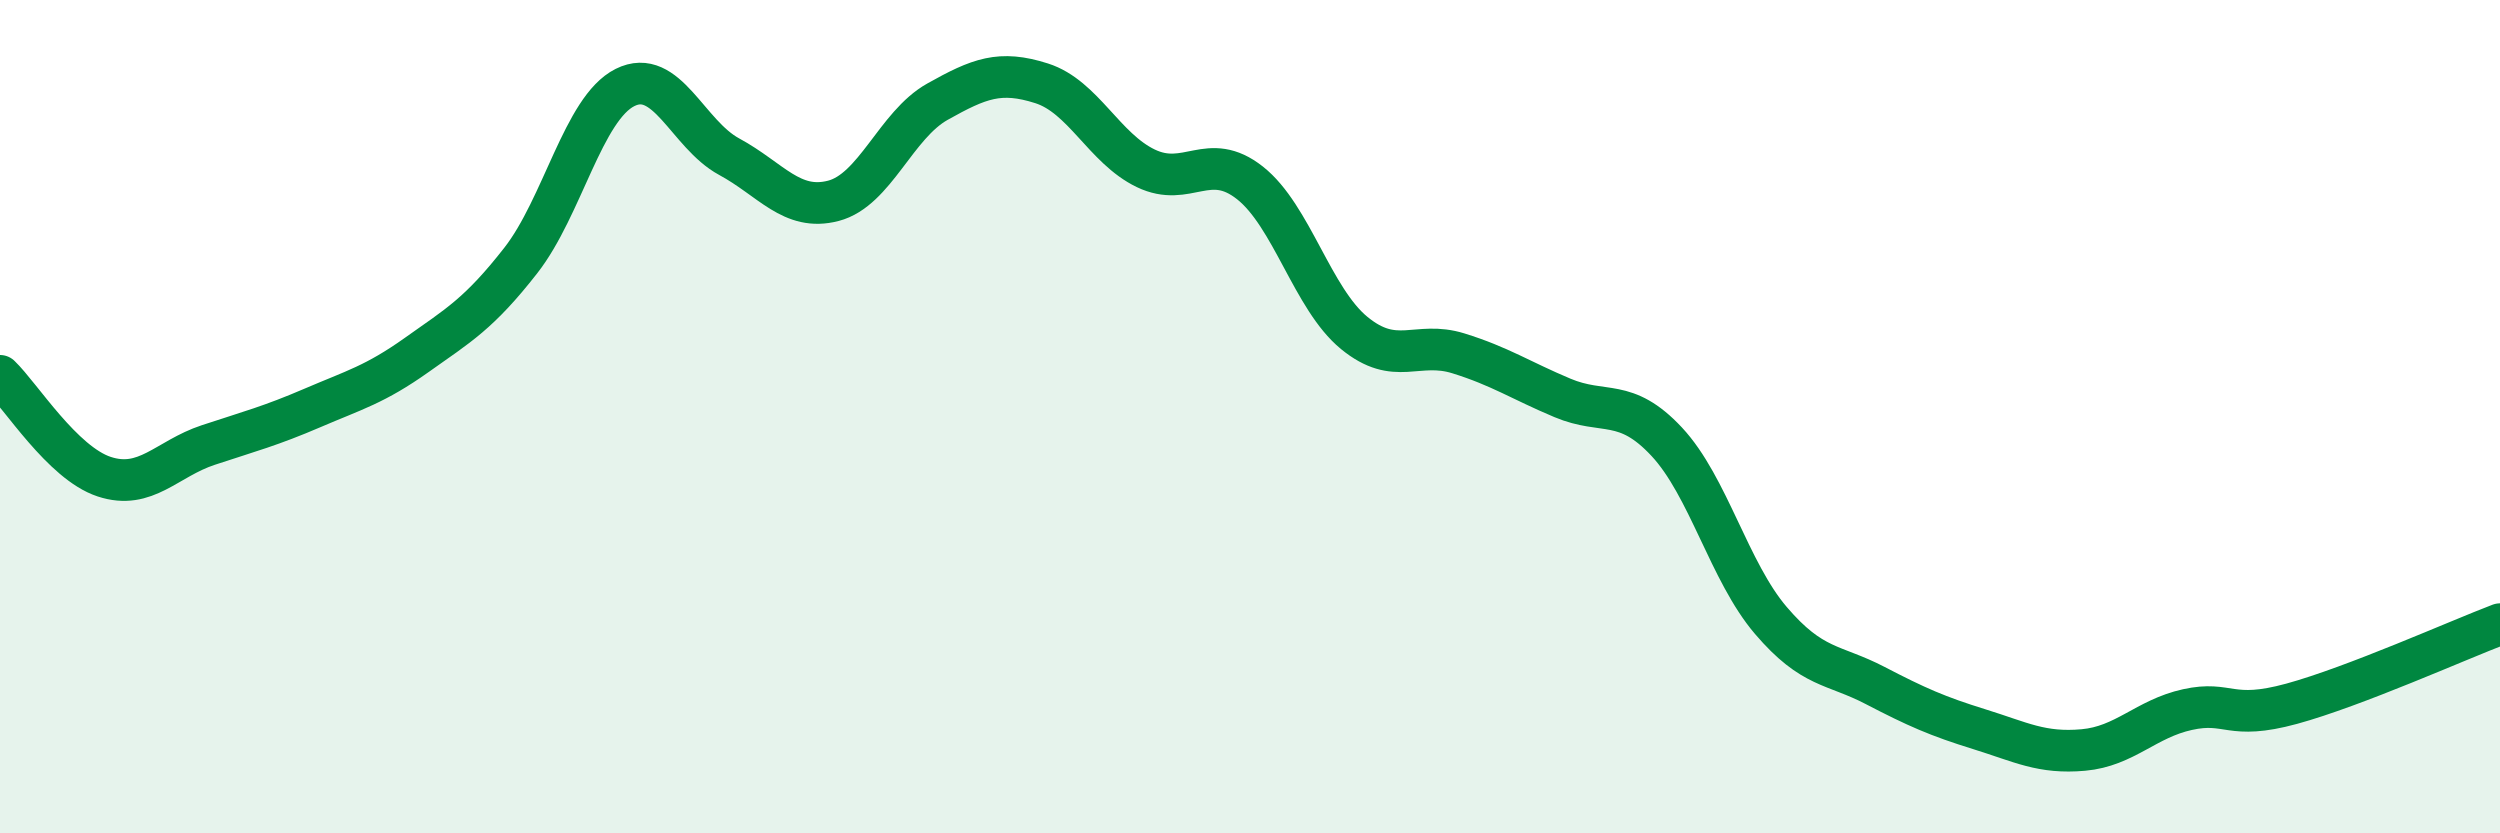
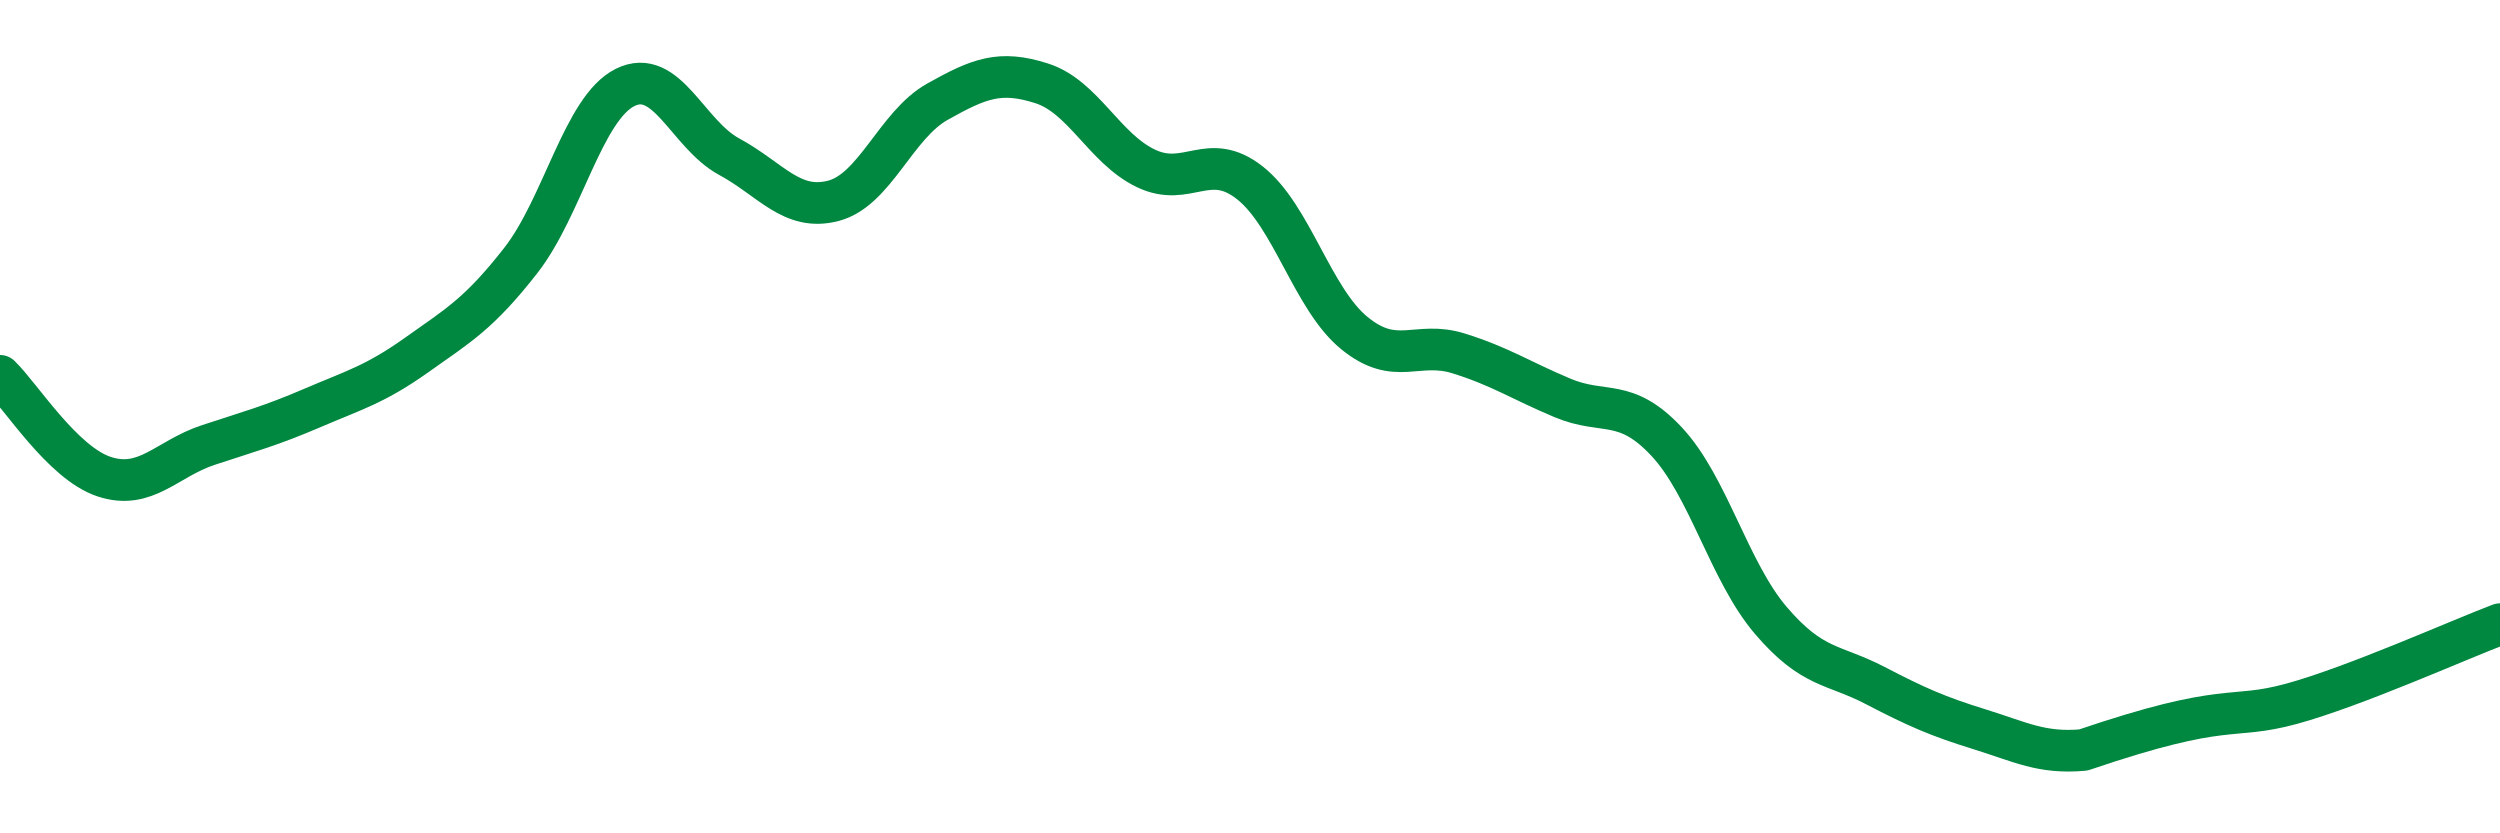
<svg xmlns="http://www.w3.org/2000/svg" width="60" height="20" viewBox="0 0 60 20">
-   <path d="M 0,9.02 C 0.5,9.5 1.5,11.11 2.5,11.44 C 3.5,11.77 4,11.01 5,10.68 C 6,10.35 6.5,10.22 7.5,9.79 C 8.5,9.36 9,9.23 10,8.52 C 11,7.81 11.5,7.53 12.5,6.25 C 13.5,4.97 14,2.6 15,2.1 C 16,1.6 16.5,3.22 17.5,3.76 C 18.5,4.3 19,5.08 20,4.82 C 21,4.56 21.5,3 22.5,2.44 C 23.5,1.88 24,1.68 25,2 C 26,2.32 26.5,3.56 27.5,4.04 C 28.5,4.52 29,3.6 30,4.39 C 31,5.18 31.5,7.17 32.5,7.99 C 33.5,8.81 34,8.17 35,8.48 C 36,8.79 36.5,9.13 37.5,9.55 C 38.5,9.97 39,9.53 40,10.6 C 41,11.67 41.5,13.72 42.5,14.89 C 43.5,16.06 44,15.93 45,16.45 C 46,16.97 46.5,17.19 47.5,17.5 C 48.5,17.81 49,18.09 50,18 C 51,17.91 51.5,17.25 52.5,17.03 C 53.5,16.81 53.5,17.3 55,16.89 C 56.5,16.48 59,15.36 60,14.98L60 20L0 20Z" fill="#008740" opacity="0.1" stroke-linecap="round" stroke-linejoin="round" />
-   <path d="M 0,9.02 C 0.5,9.5 1.5,11.11 2.5,11.44 C 3.5,11.77 4,11.01 5,10.68 C 6,10.35 6.5,10.22 7.5,9.79 C 8.5,9.36 9,9.23 10,8.52 C 11,7.81 11.5,7.53 12.5,6.25 C 13.5,4.97 14,2.6 15,2.1 C 16,1.6 16.5,3.22 17.5,3.76 C 18.5,4.3 19,5.08 20,4.82 C 21,4.56 21.5,3 22.5,2.44 C 23.5,1.88 24,1.68 25,2 C 26,2.32 26.5,3.56 27.5,4.04 C 28.5,4.52 29,3.6 30,4.39 C 31,5.18 31.5,7.17 32.5,7.99 C 33.5,8.81 34,8.17 35,8.48 C 36,8.79 36.5,9.13 37.5,9.55 C 38.5,9.97 39,9.53 40,10.6 C 41,11.67 41.5,13.72 42.5,14.89 C 43.5,16.06 44,15.93 45,16.45 C 46,16.97 46.5,17.19 47.5,17.5 C 48.5,17.81 49,18.09 50,18 C 51,17.91 51.5,17.25 52.5,17.03 C 53.5,16.81 53.5,17.3 55,16.89 C 56.5,16.48 59,15.36 60,14.98" stroke="#008740" stroke-width="1" fill="none" stroke-linecap="round" stroke-linejoin="round" />
+   <path d="M 0,9.02 C 0.5,9.5 1.5,11.11 2.5,11.44 C 3.5,11.77 4,11.01 5,10.68 C 6,10.35 6.5,10.22 7.5,9.79 C 8.5,9.36 9,9.23 10,8.52 C 11,7.81 11.5,7.53 12.5,6.25 C 13.5,4.97 14,2.6 15,2.1 C 16,1.6 16.5,3.22 17.5,3.76 C 18.5,4.3 19,5.08 20,4.82 C 21,4.56 21.5,3 22.5,2.44 C 23.5,1.88 24,1.68 25,2 C 26,2.32 26.5,3.56 27.5,4.04 C 28.5,4.52 29,3.6 30,4.39 C 31,5.18 31.5,7.17 32.5,7.99 C 33.5,8.81 34,8.17 35,8.48 C 36,8.79 36.5,9.13 37.5,9.55 C 38.5,9.97 39,9.53 40,10.6 C 41,11.67 41.5,13.72 42.5,14.89 C 43.5,16.06 44,15.93 45,16.45 C 46,16.97 46.5,17.19 47.5,17.5 C 48.5,17.81 49,18.09 50,18 C 53.5,16.81 53.5,17.3 55,16.89 C 56.5,16.48 59,15.36 60,14.98" stroke="#008740" stroke-width="1" fill="none" stroke-linecap="round" stroke-linejoin="round" />
</svg>